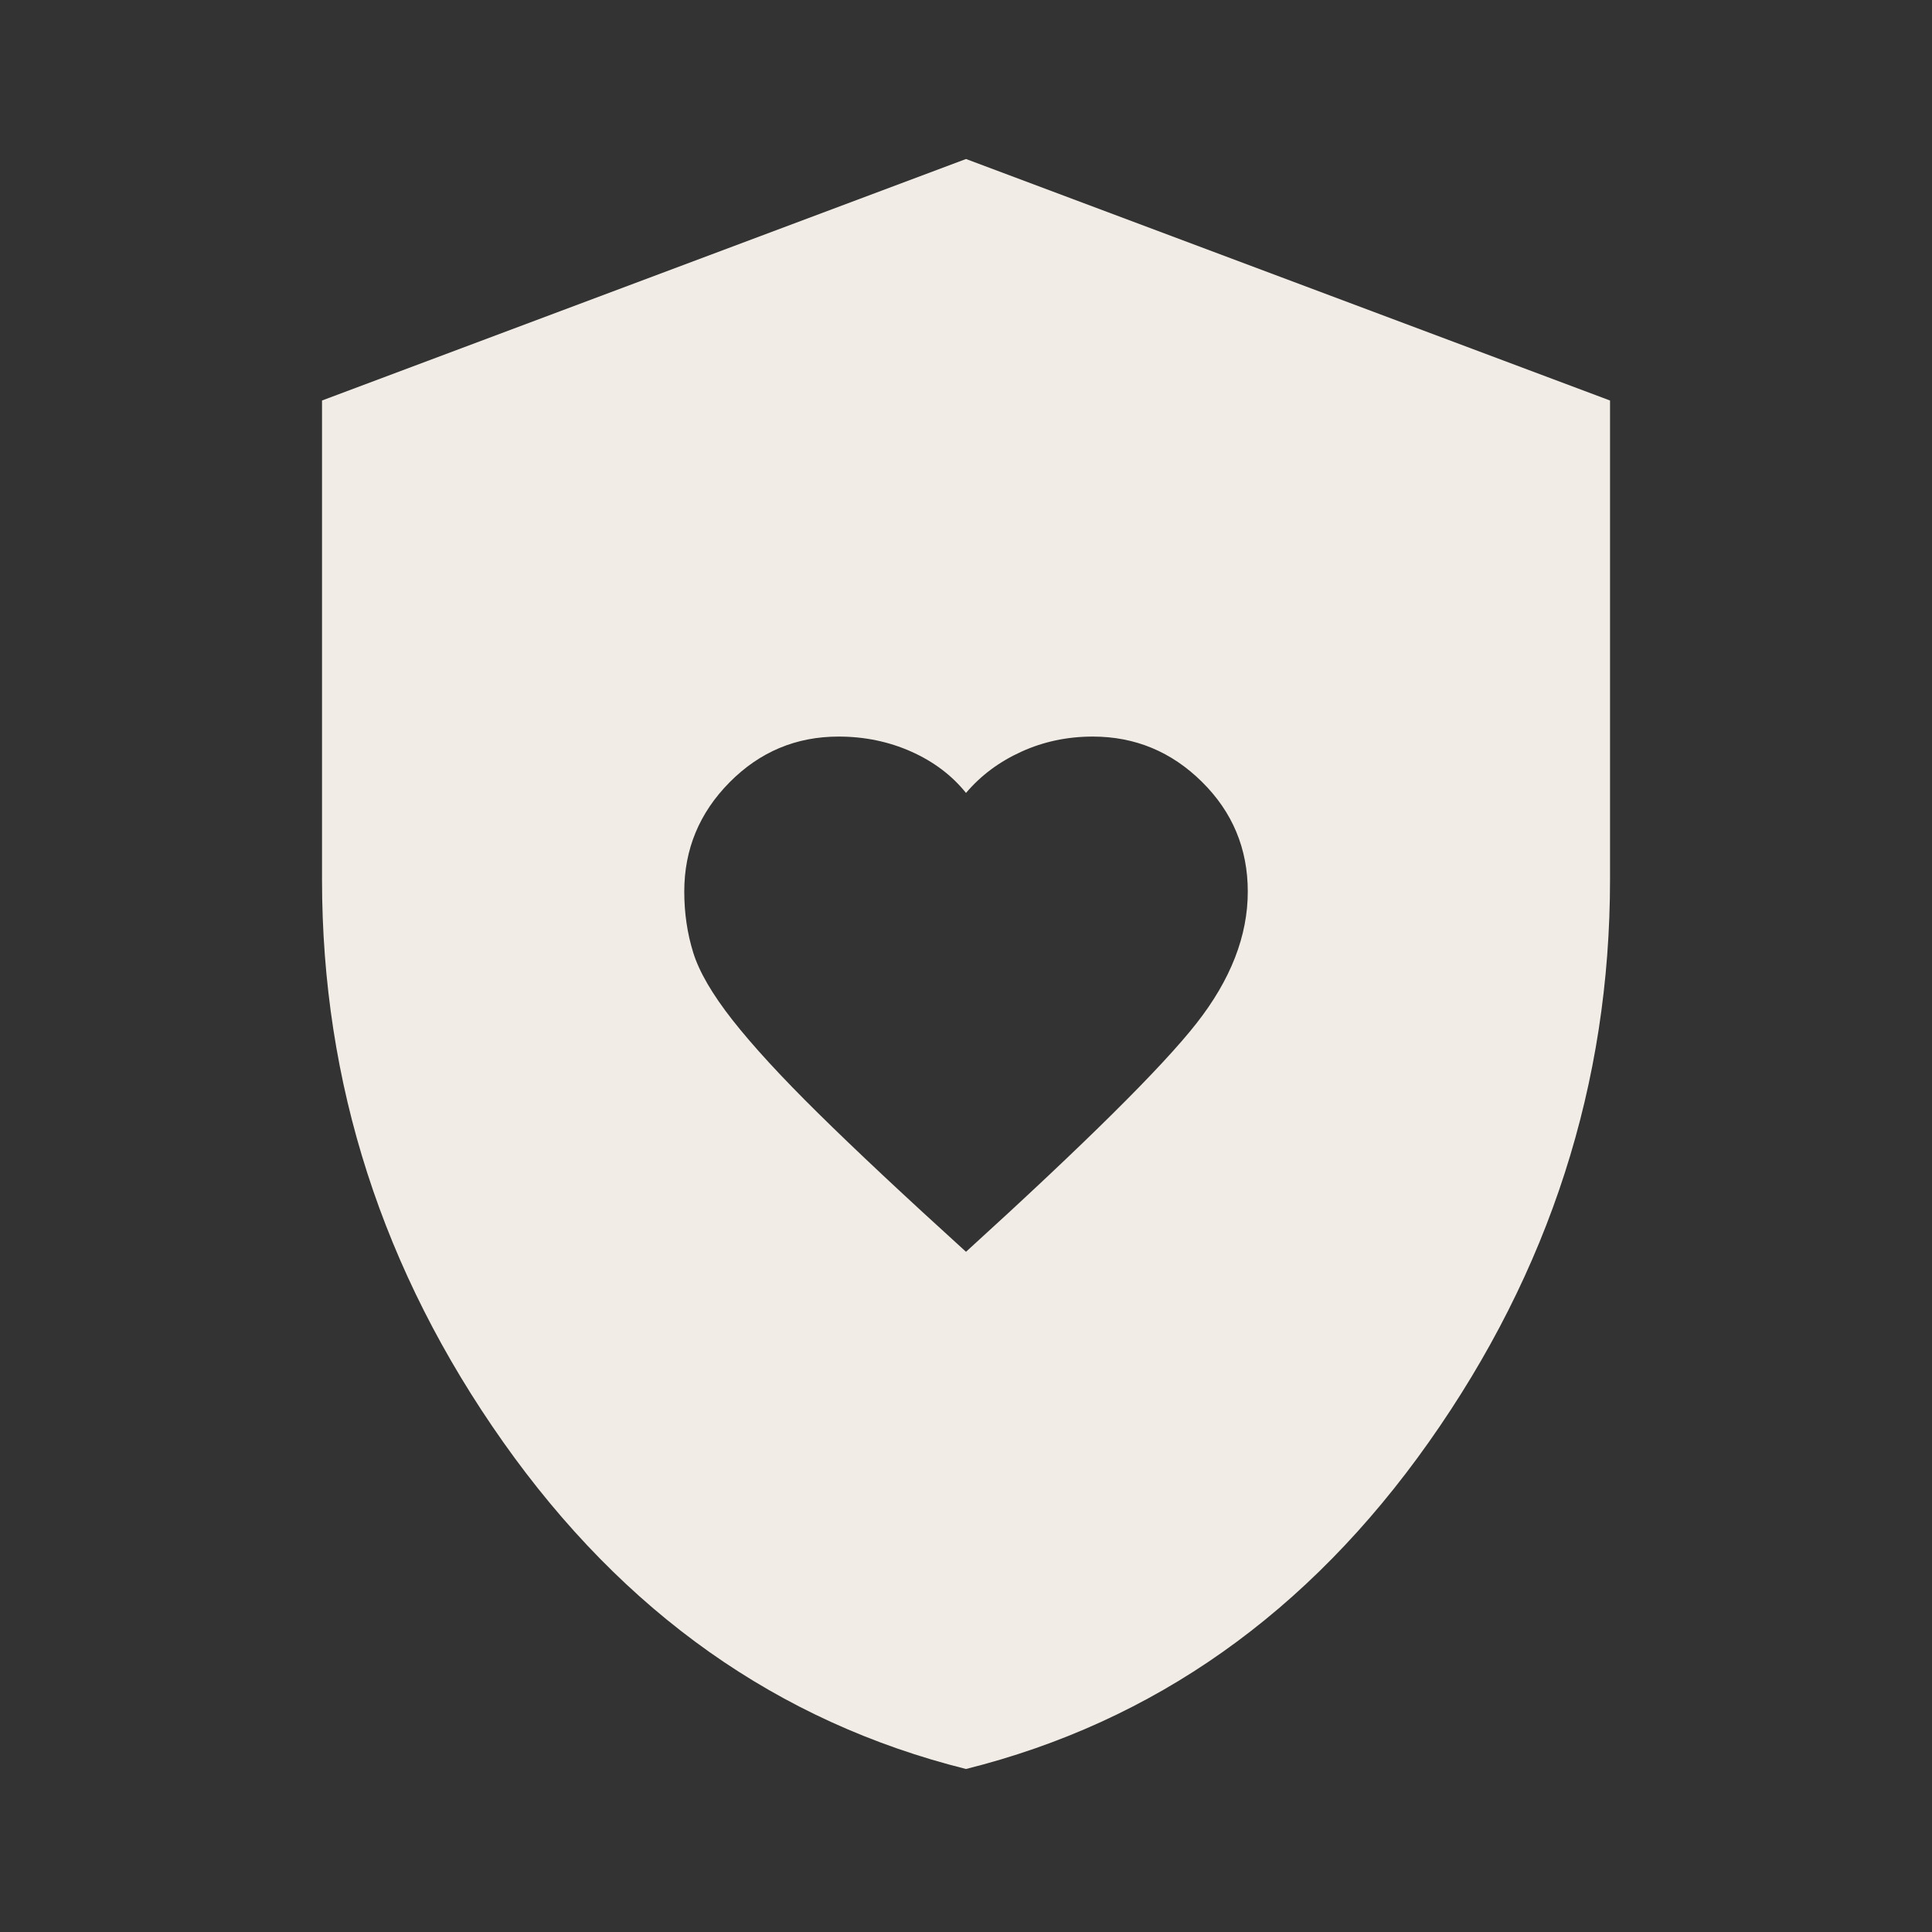
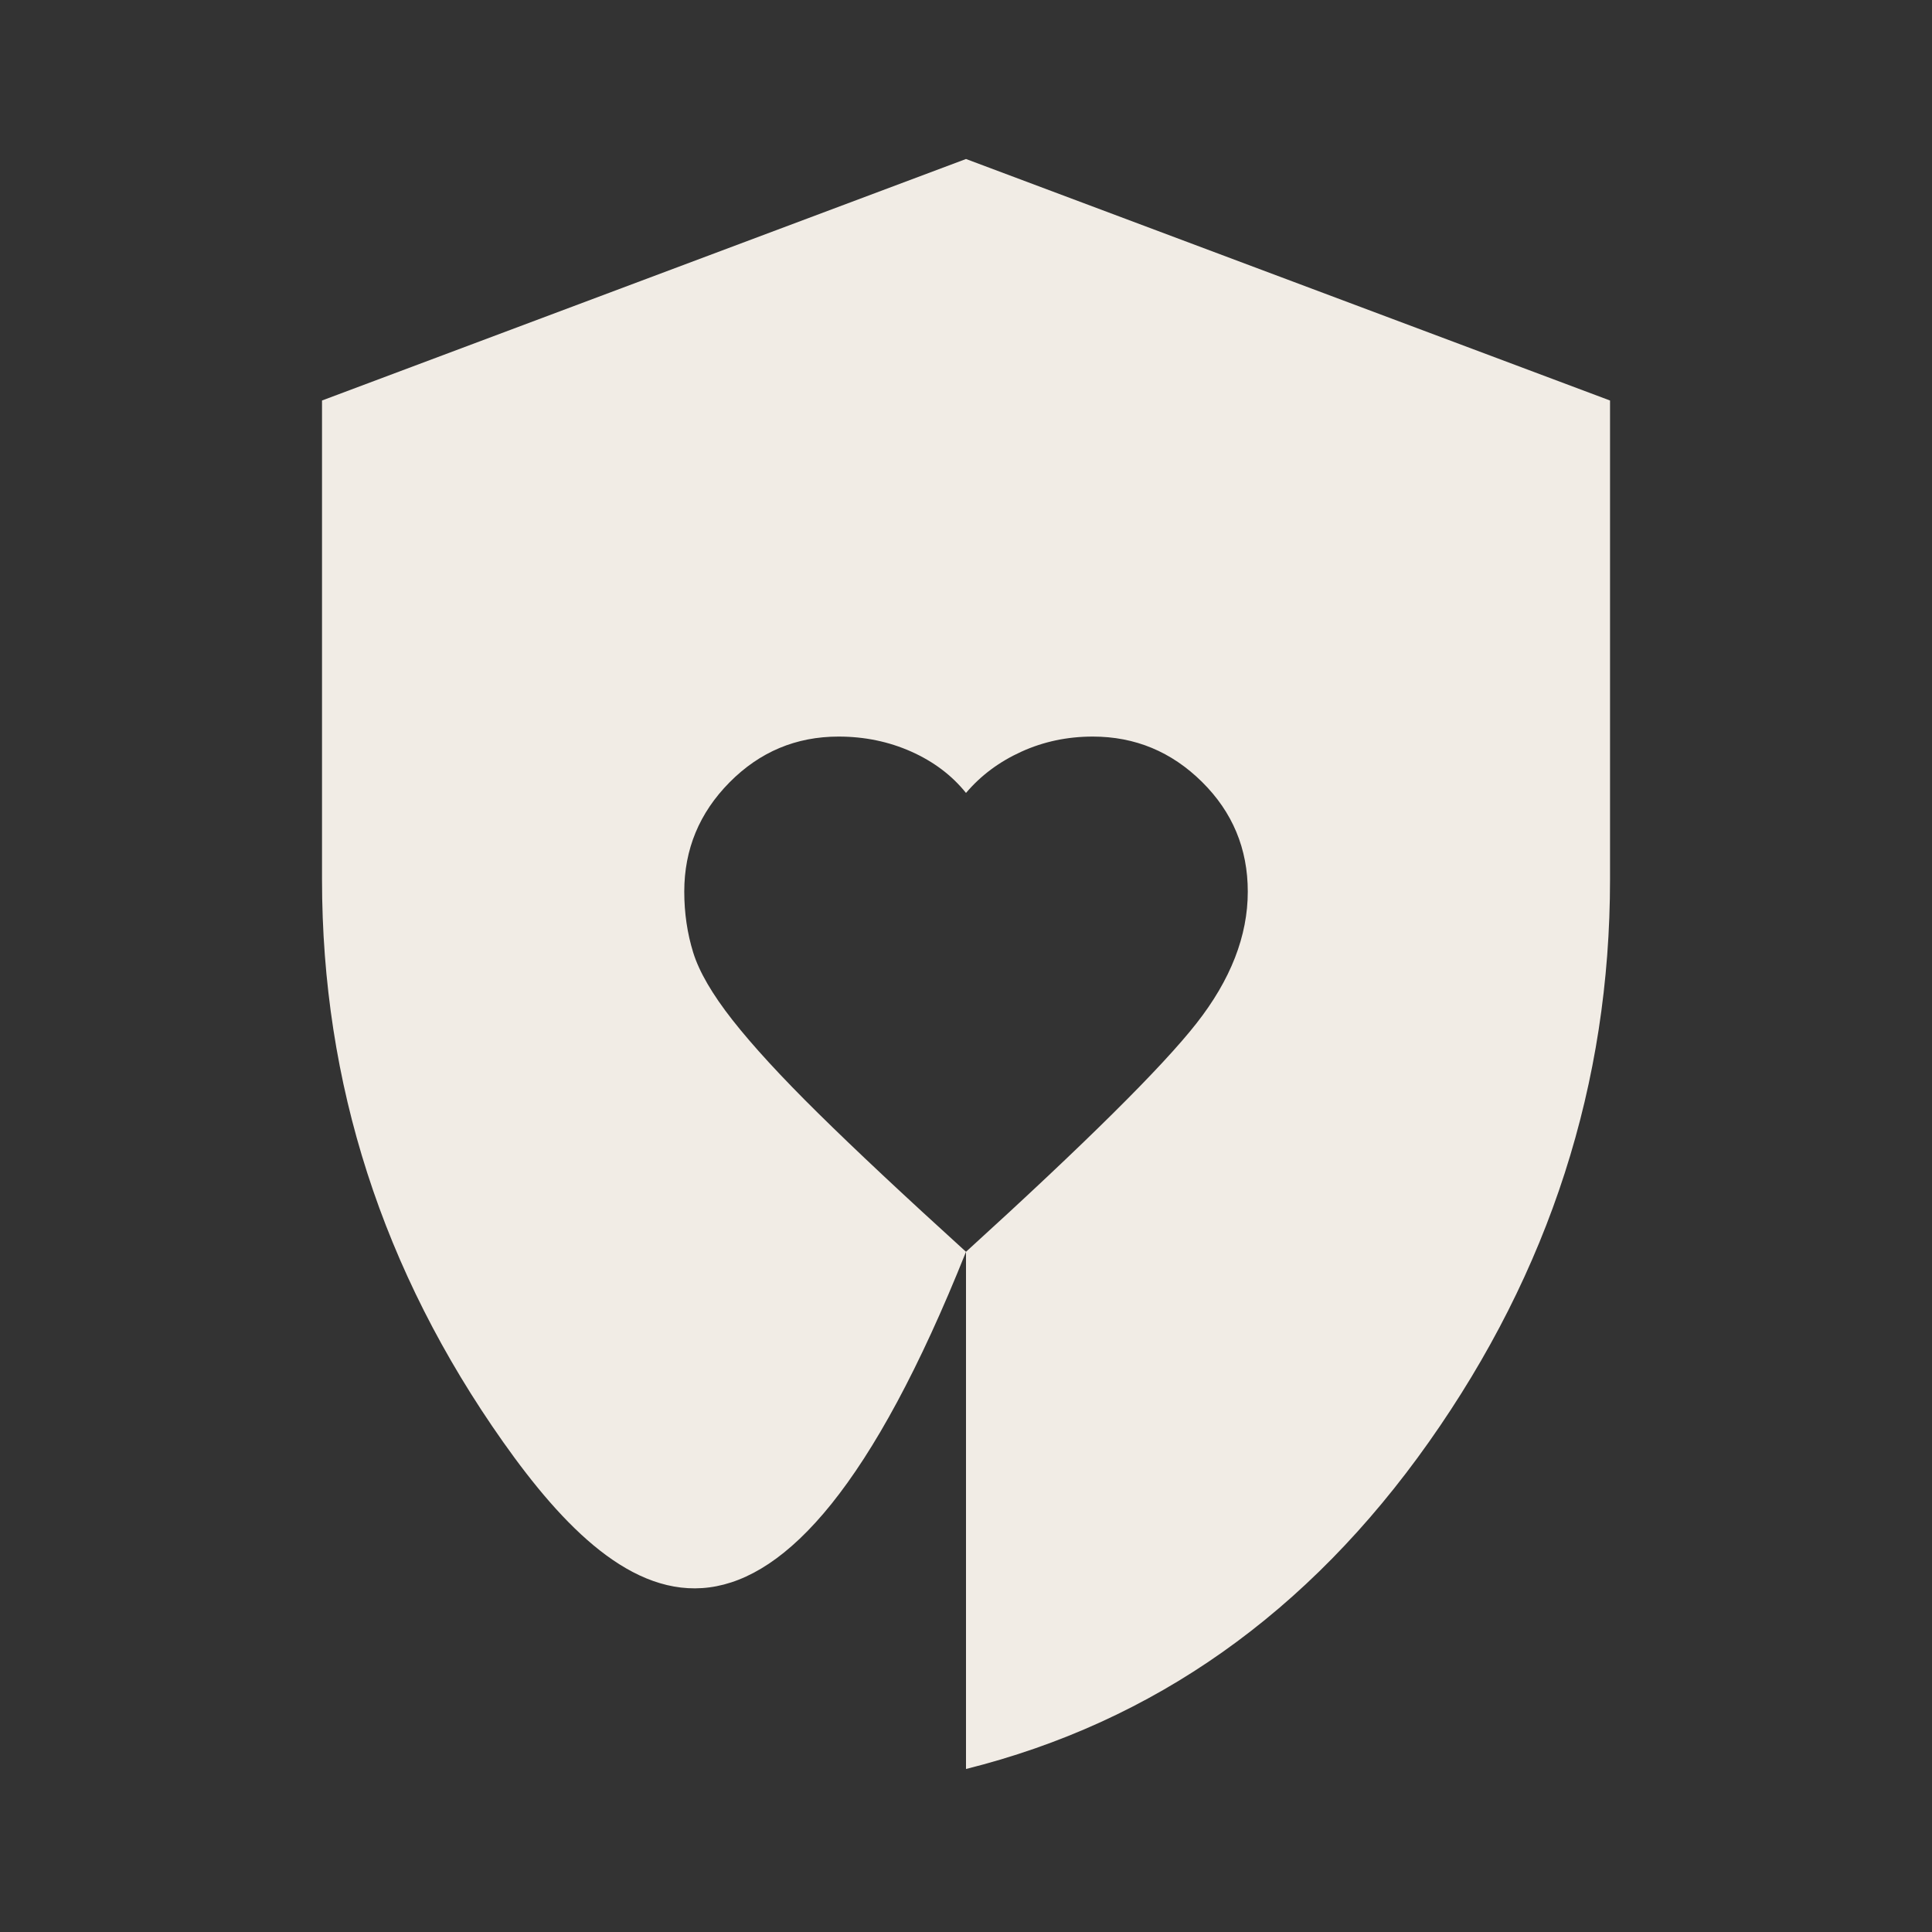
<svg xmlns="http://www.w3.org/2000/svg" width="40" height="40" viewBox="0 0 40 40" fill="none">
  <rect x="0" y="0" width="40" height="40" fill="#333333" stroke="none" />
-   <path d="M20 25.917C22.473 23.667 24.063 22.091 24.771 21.188C25.48 20.285 25.834 19.376 25.834 18.461C25.834 17.57 25.518 16.813 24.886 16.188C24.254 15.563 23.5 15.25 22.625 15.25C22.098 15.25 21.605 15.354 21.146 15.563C20.688 15.771 20.306 16.056 20 16.417C19.707 16.052 19.328 15.767 18.864 15.56C18.4 15.354 17.899 15.25 17.362 15.25C16.482 15.25 15.729 15.566 15.104 16.198C14.479 16.83 14.167 17.584 14.167 18.459C14.167 18.903 14.229 19.324 14.352 19.721C14.475 20.118 14.745 20.583 15.164 21.117C15.583 21.65 16.173 22.293 16.935 23.044C17.697 23.796 18.718 24.753 20 25.917ZM20 36.625C16.111 35.653 12.917 33.396 10.417 29.855C7.917 26.313 6.667 22.431 6.667 18.209V8.292L20 3.292L33.334 8.292V18.209C33.334 22.431 32.084 26.313 29.584 29.855C27.084 33.396 23.889 35.653 20 36.625Z" fill="#F1ECE5" />
+   <path d="M20 25.917C22.473 23.667 24.063 22.091 24.771 21.188C25.48 20.285 25.834 19.376 25.834 18.461C25.834 17.57 25.518 16.813 24.886 16.188C24.254 15.563 23.5 15.25 22.625 15.25C22.098 15.25 21.605 15.354 21.146 15.563C20.688 15.771 20.306 16.056 20 16.417C19.707 16.052 19.328 15.767 18.864 15.56C18.4 15.354 17.899 15.25 17.362 15.25C16.482 15.25 15.729 15.566 15.104 16.198C14.479 16.83 14.167 17.584 14.167 18.459C14.167 18.903 14.229 19.324 14.352 19.721C14.475 20.118 14.745 20.583 15.164 21.117C15.583 21.65 16.173 22.293 16.935 23.044C17.697 23.796 18.718 24.753 20 25.917ZC16.111 35.653 12.917 33.396 10.417 29.855C7.917 26.313 6.667 22.431 6.667 18.209V8.292L20 3.292L33.334 8.292V18.209C33.334 22.431 32.084 26.313 29.584 29.855C27.084 33.396 23.889 35.653 20 36.625Z" fill="#F1ECE5" />
</svg>